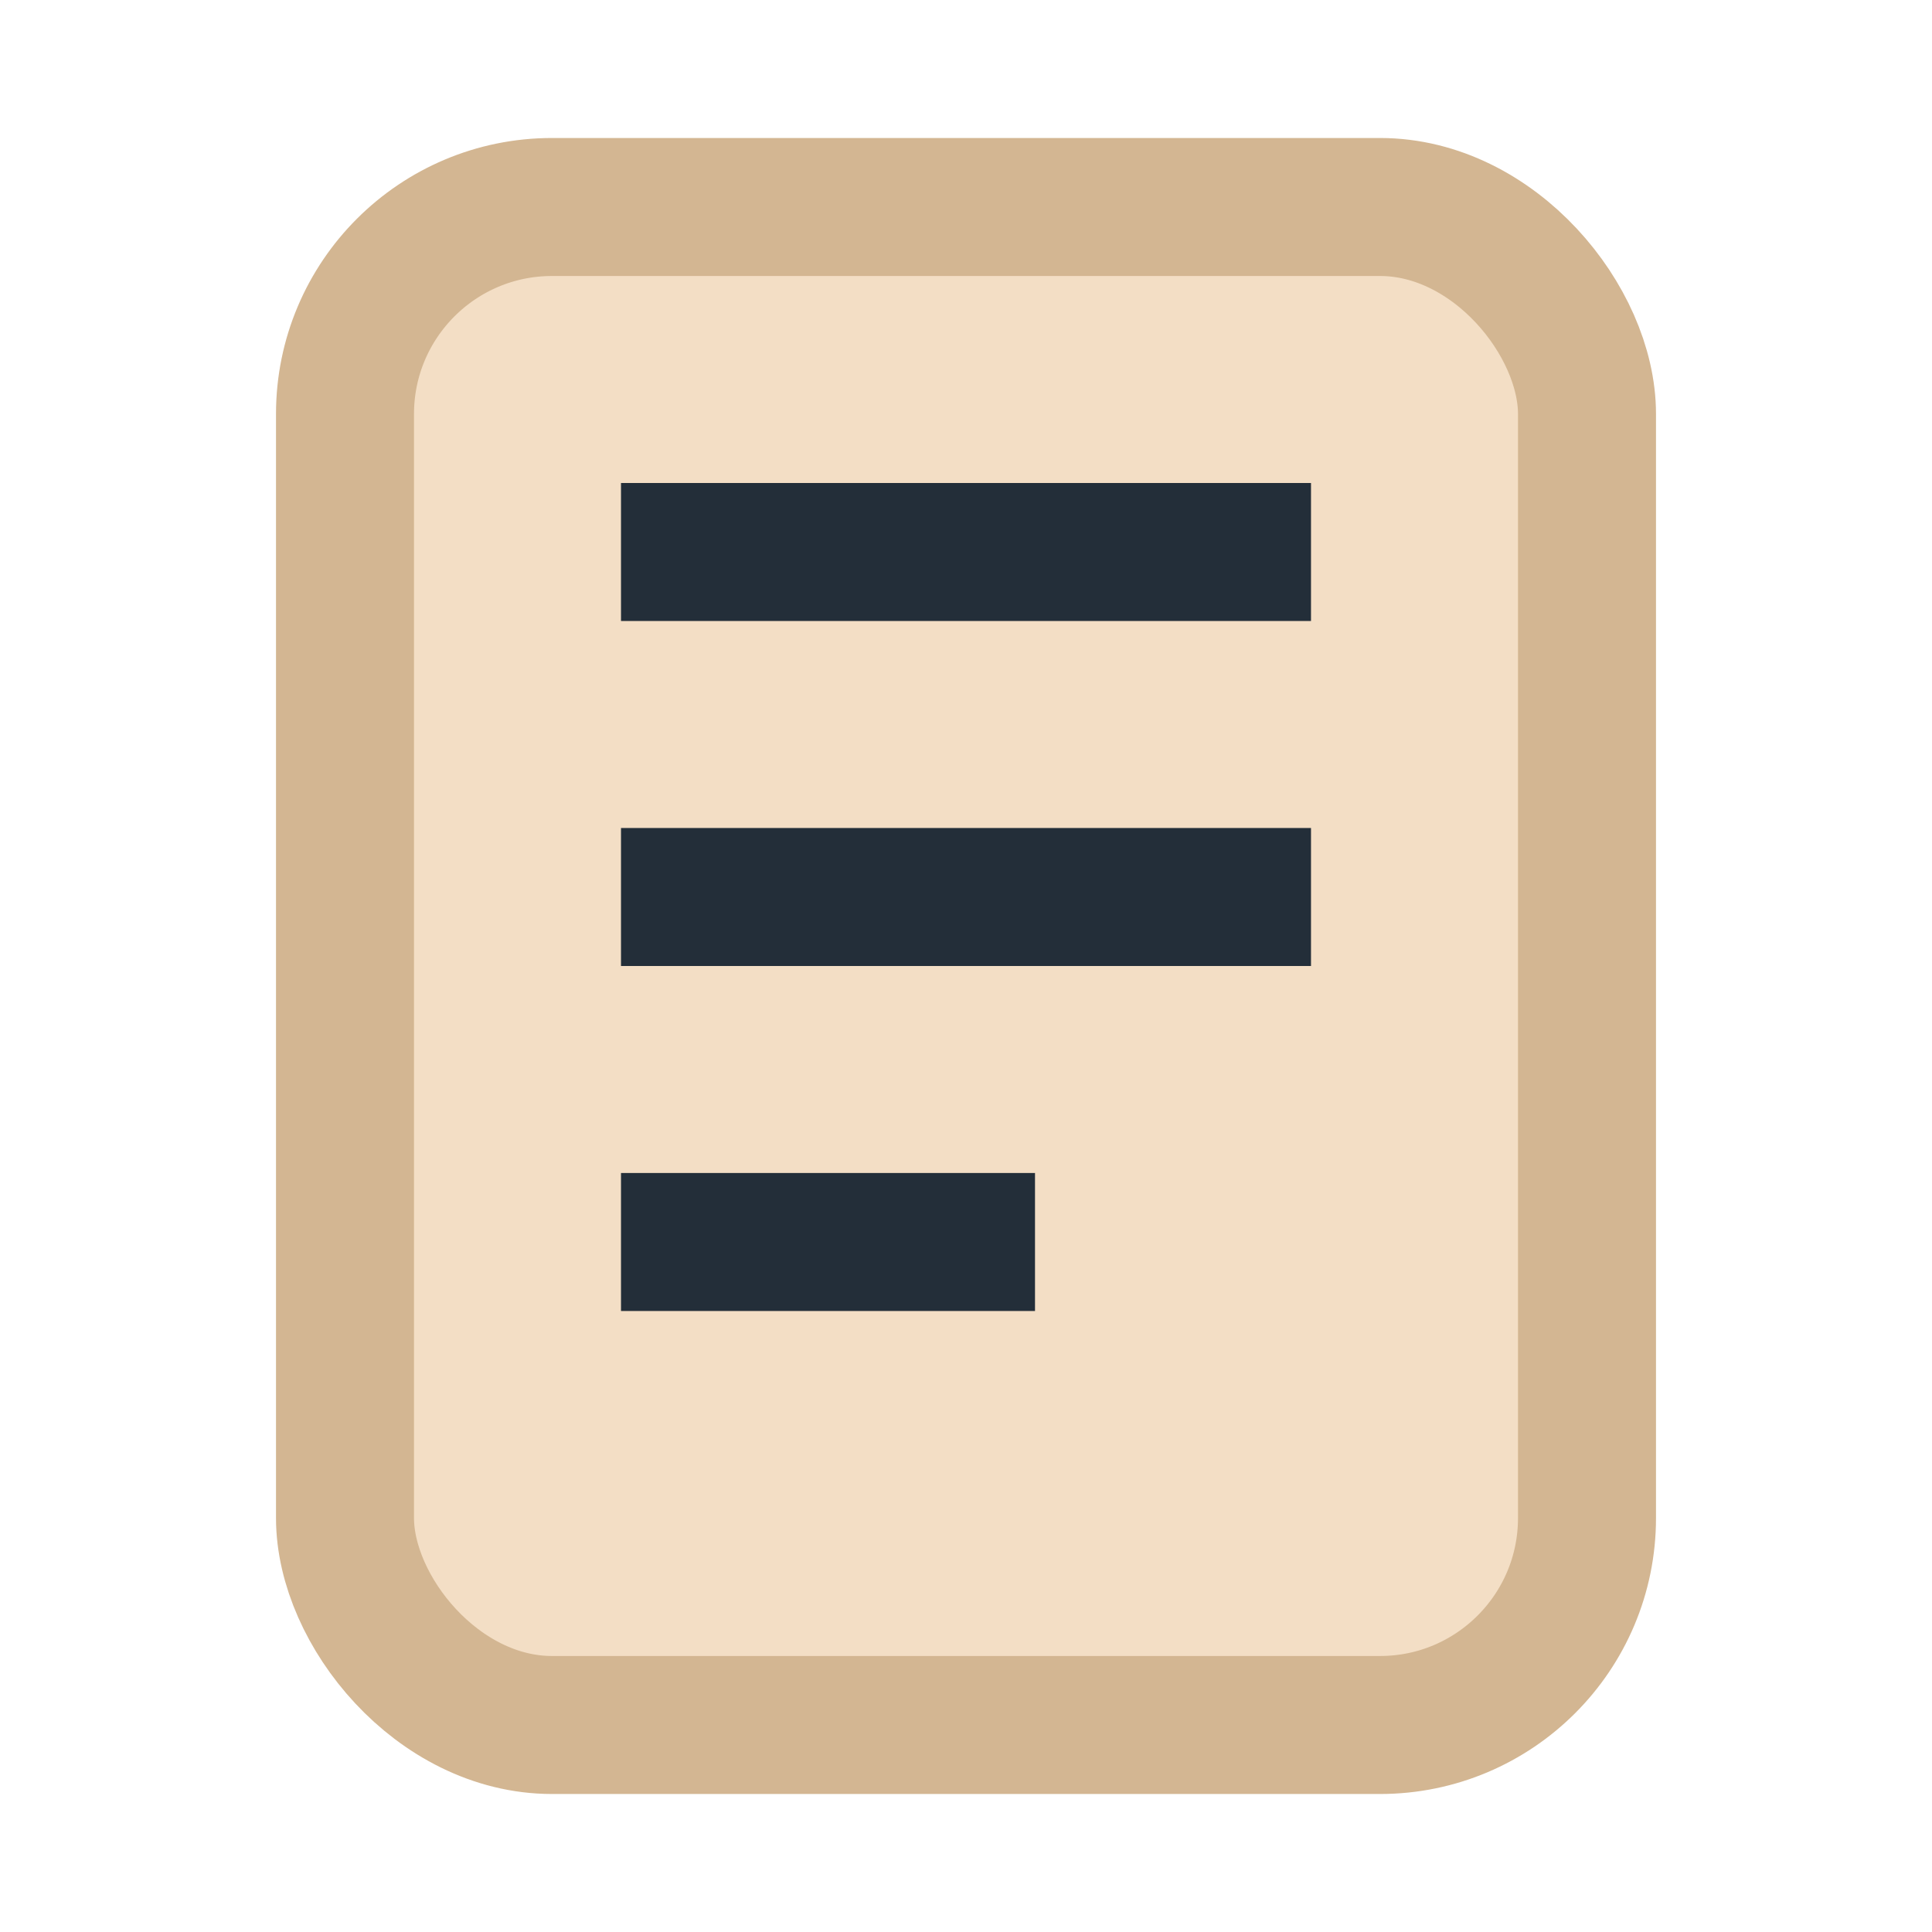
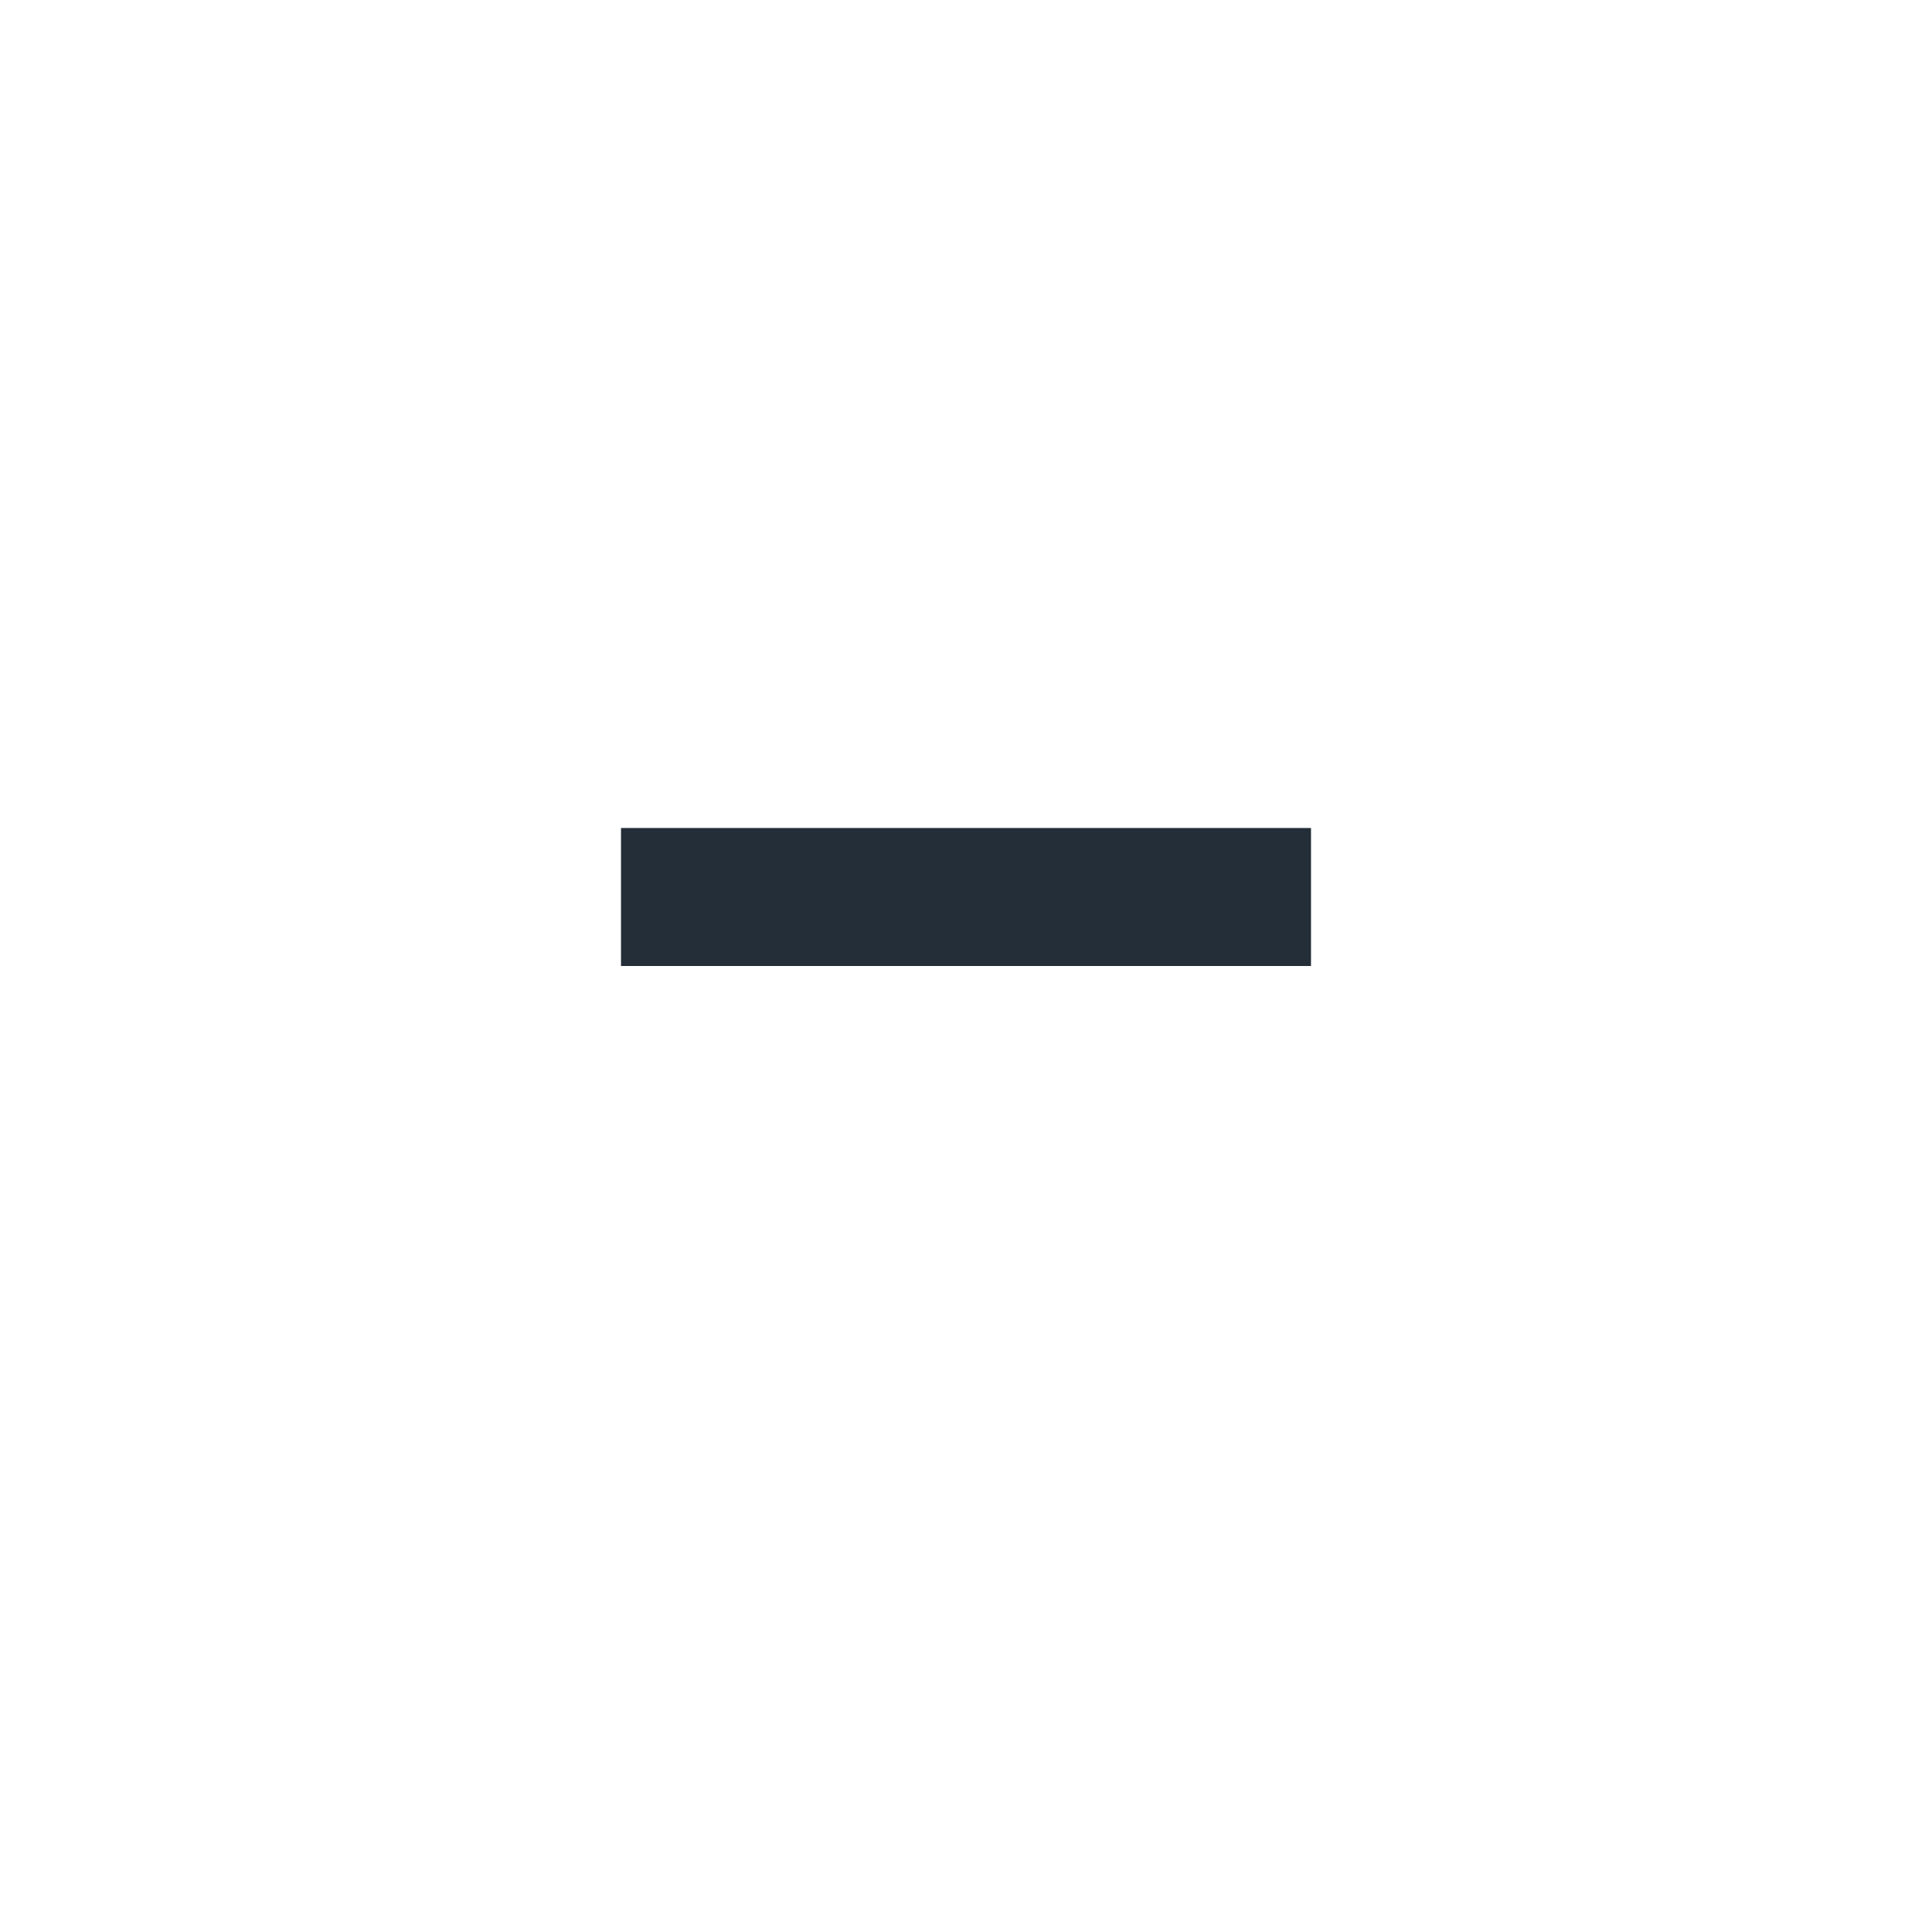
<svg xmlns="http://www.w3.org/2000/svg" width="28" height="28" viewBox="0 0 28 28">
-   <rect x="5" y="3" width="18" height="22" rx="3" fill="#F3DEC5" stroke="#D3B692" stroke-width="2" />
-   <rect x="9" y="7" width="10" height="2" fill="#232E39" />
  <rect x="9" y="12" width="10" height="2" fill="#232E39" />
-   <rect x="9" y="17" width="6" height="2" fill="#232E39" />
</svg>